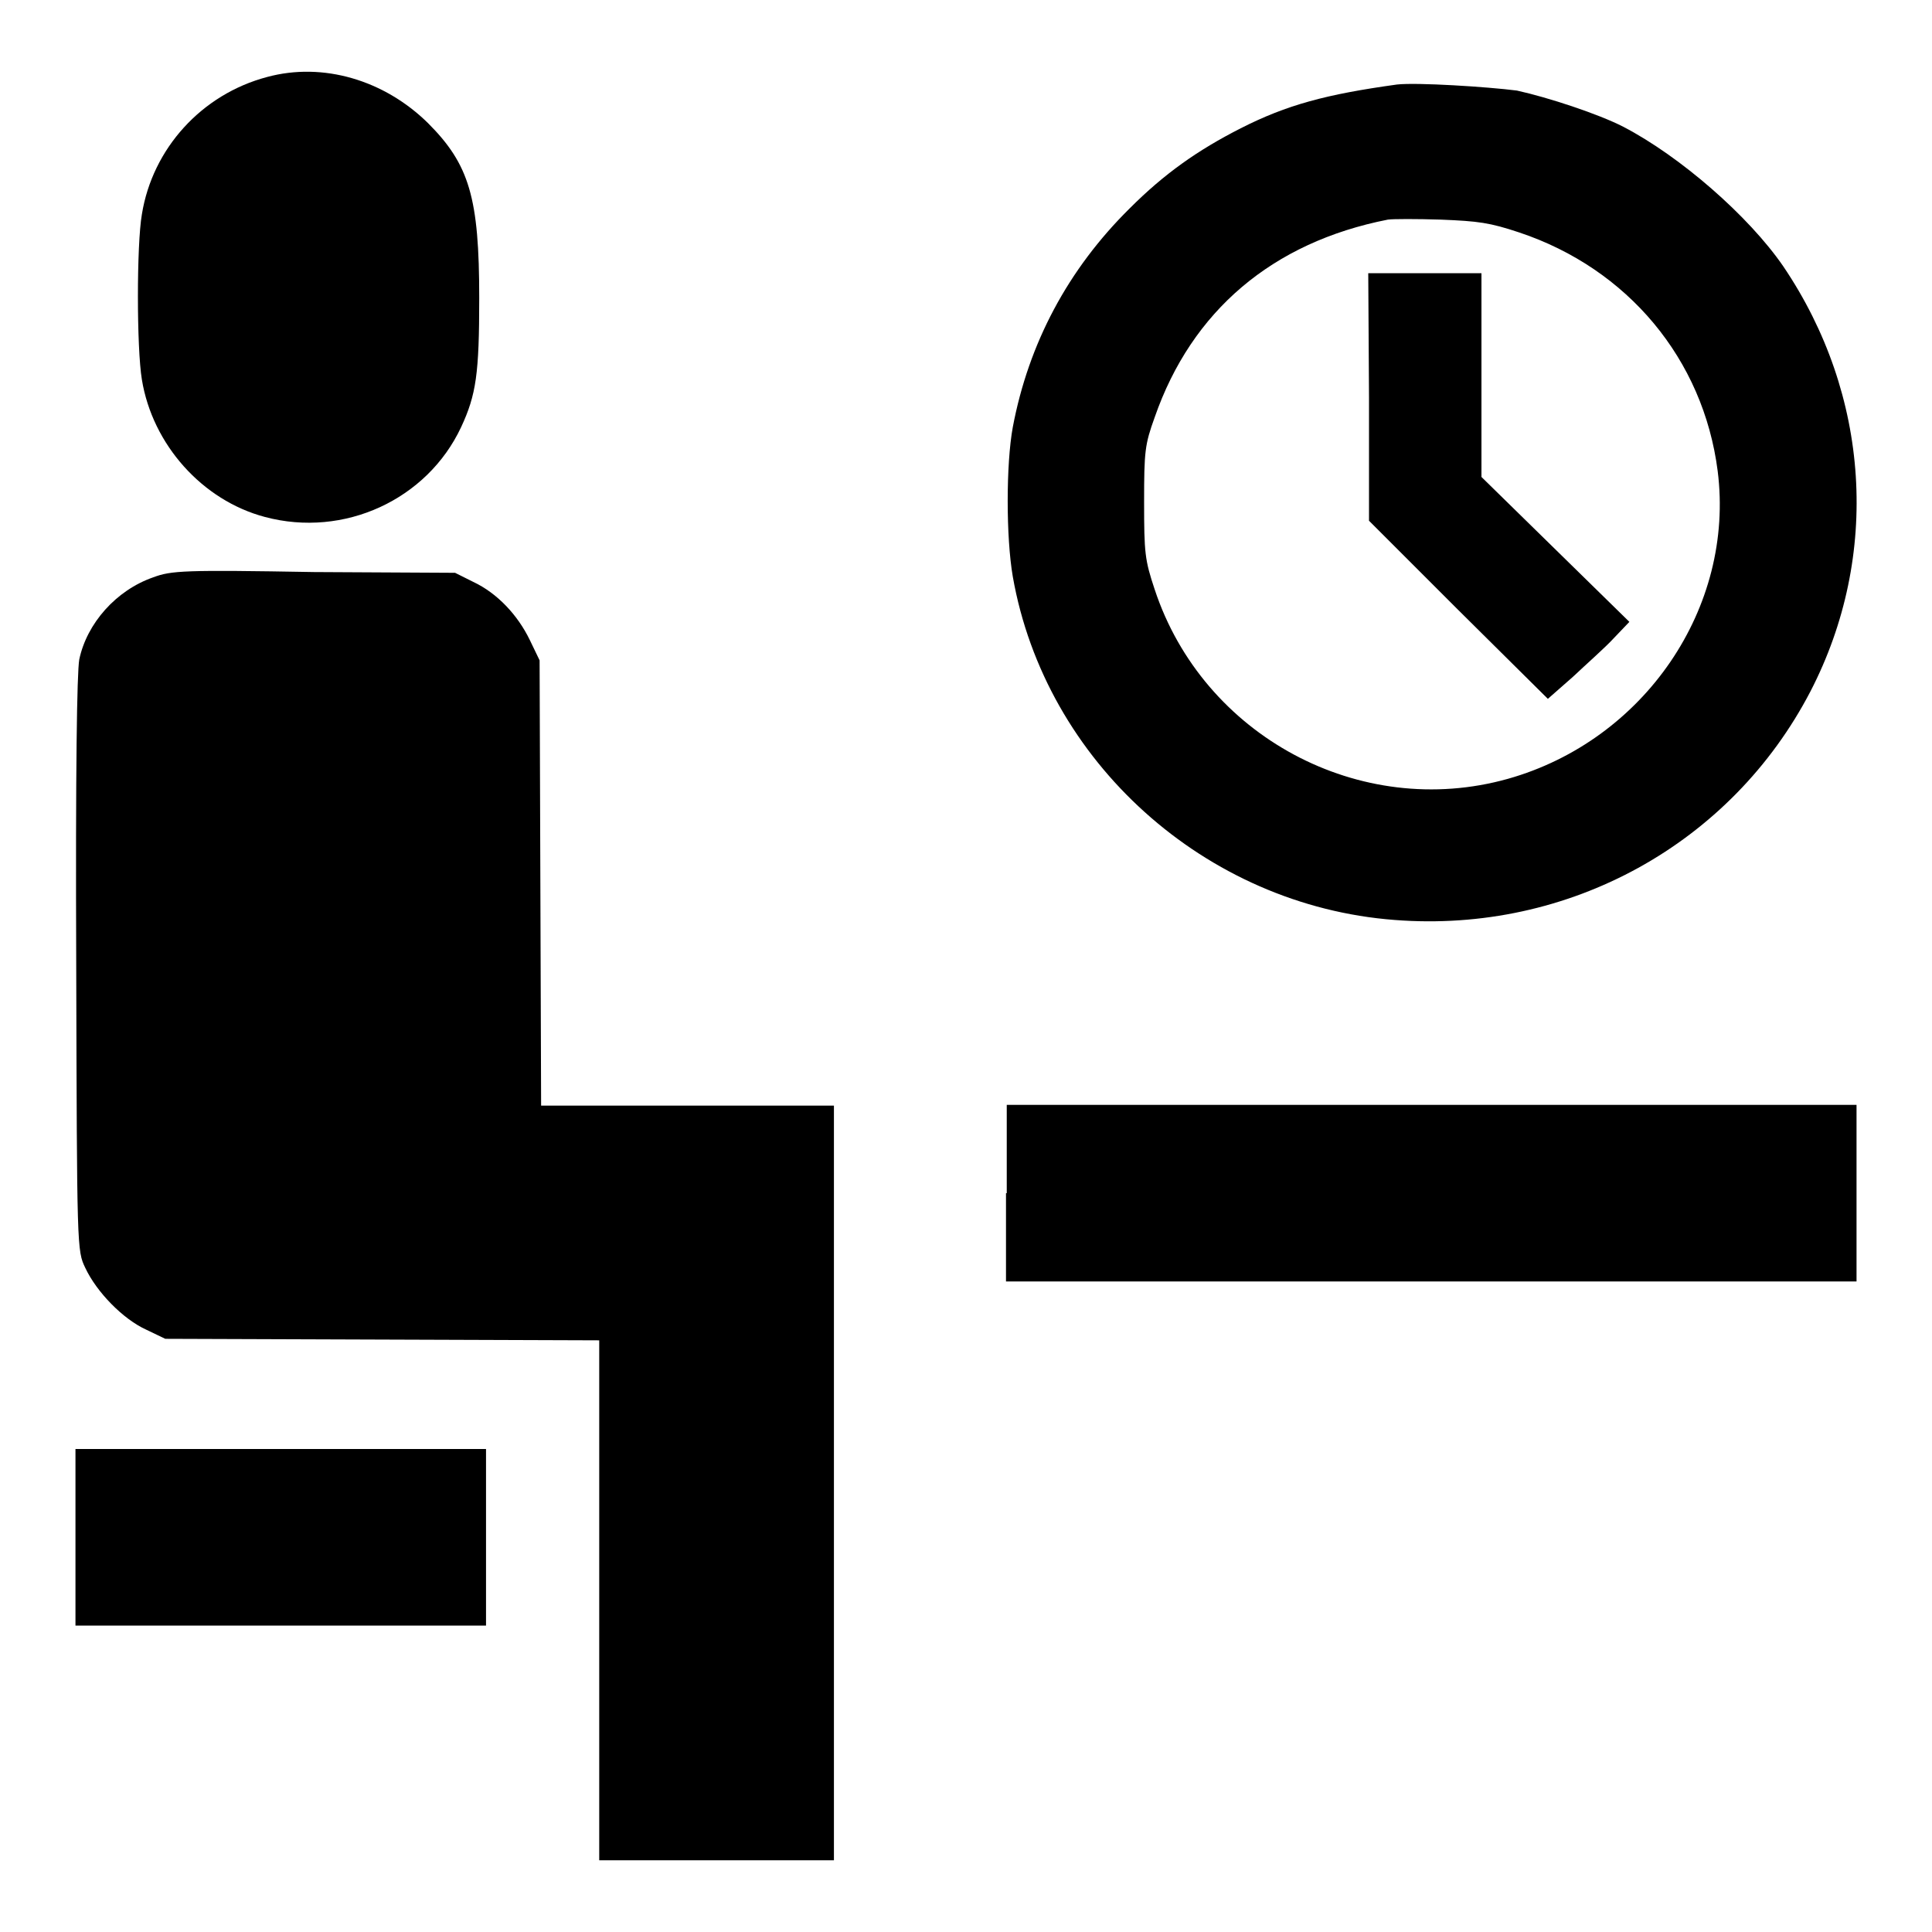
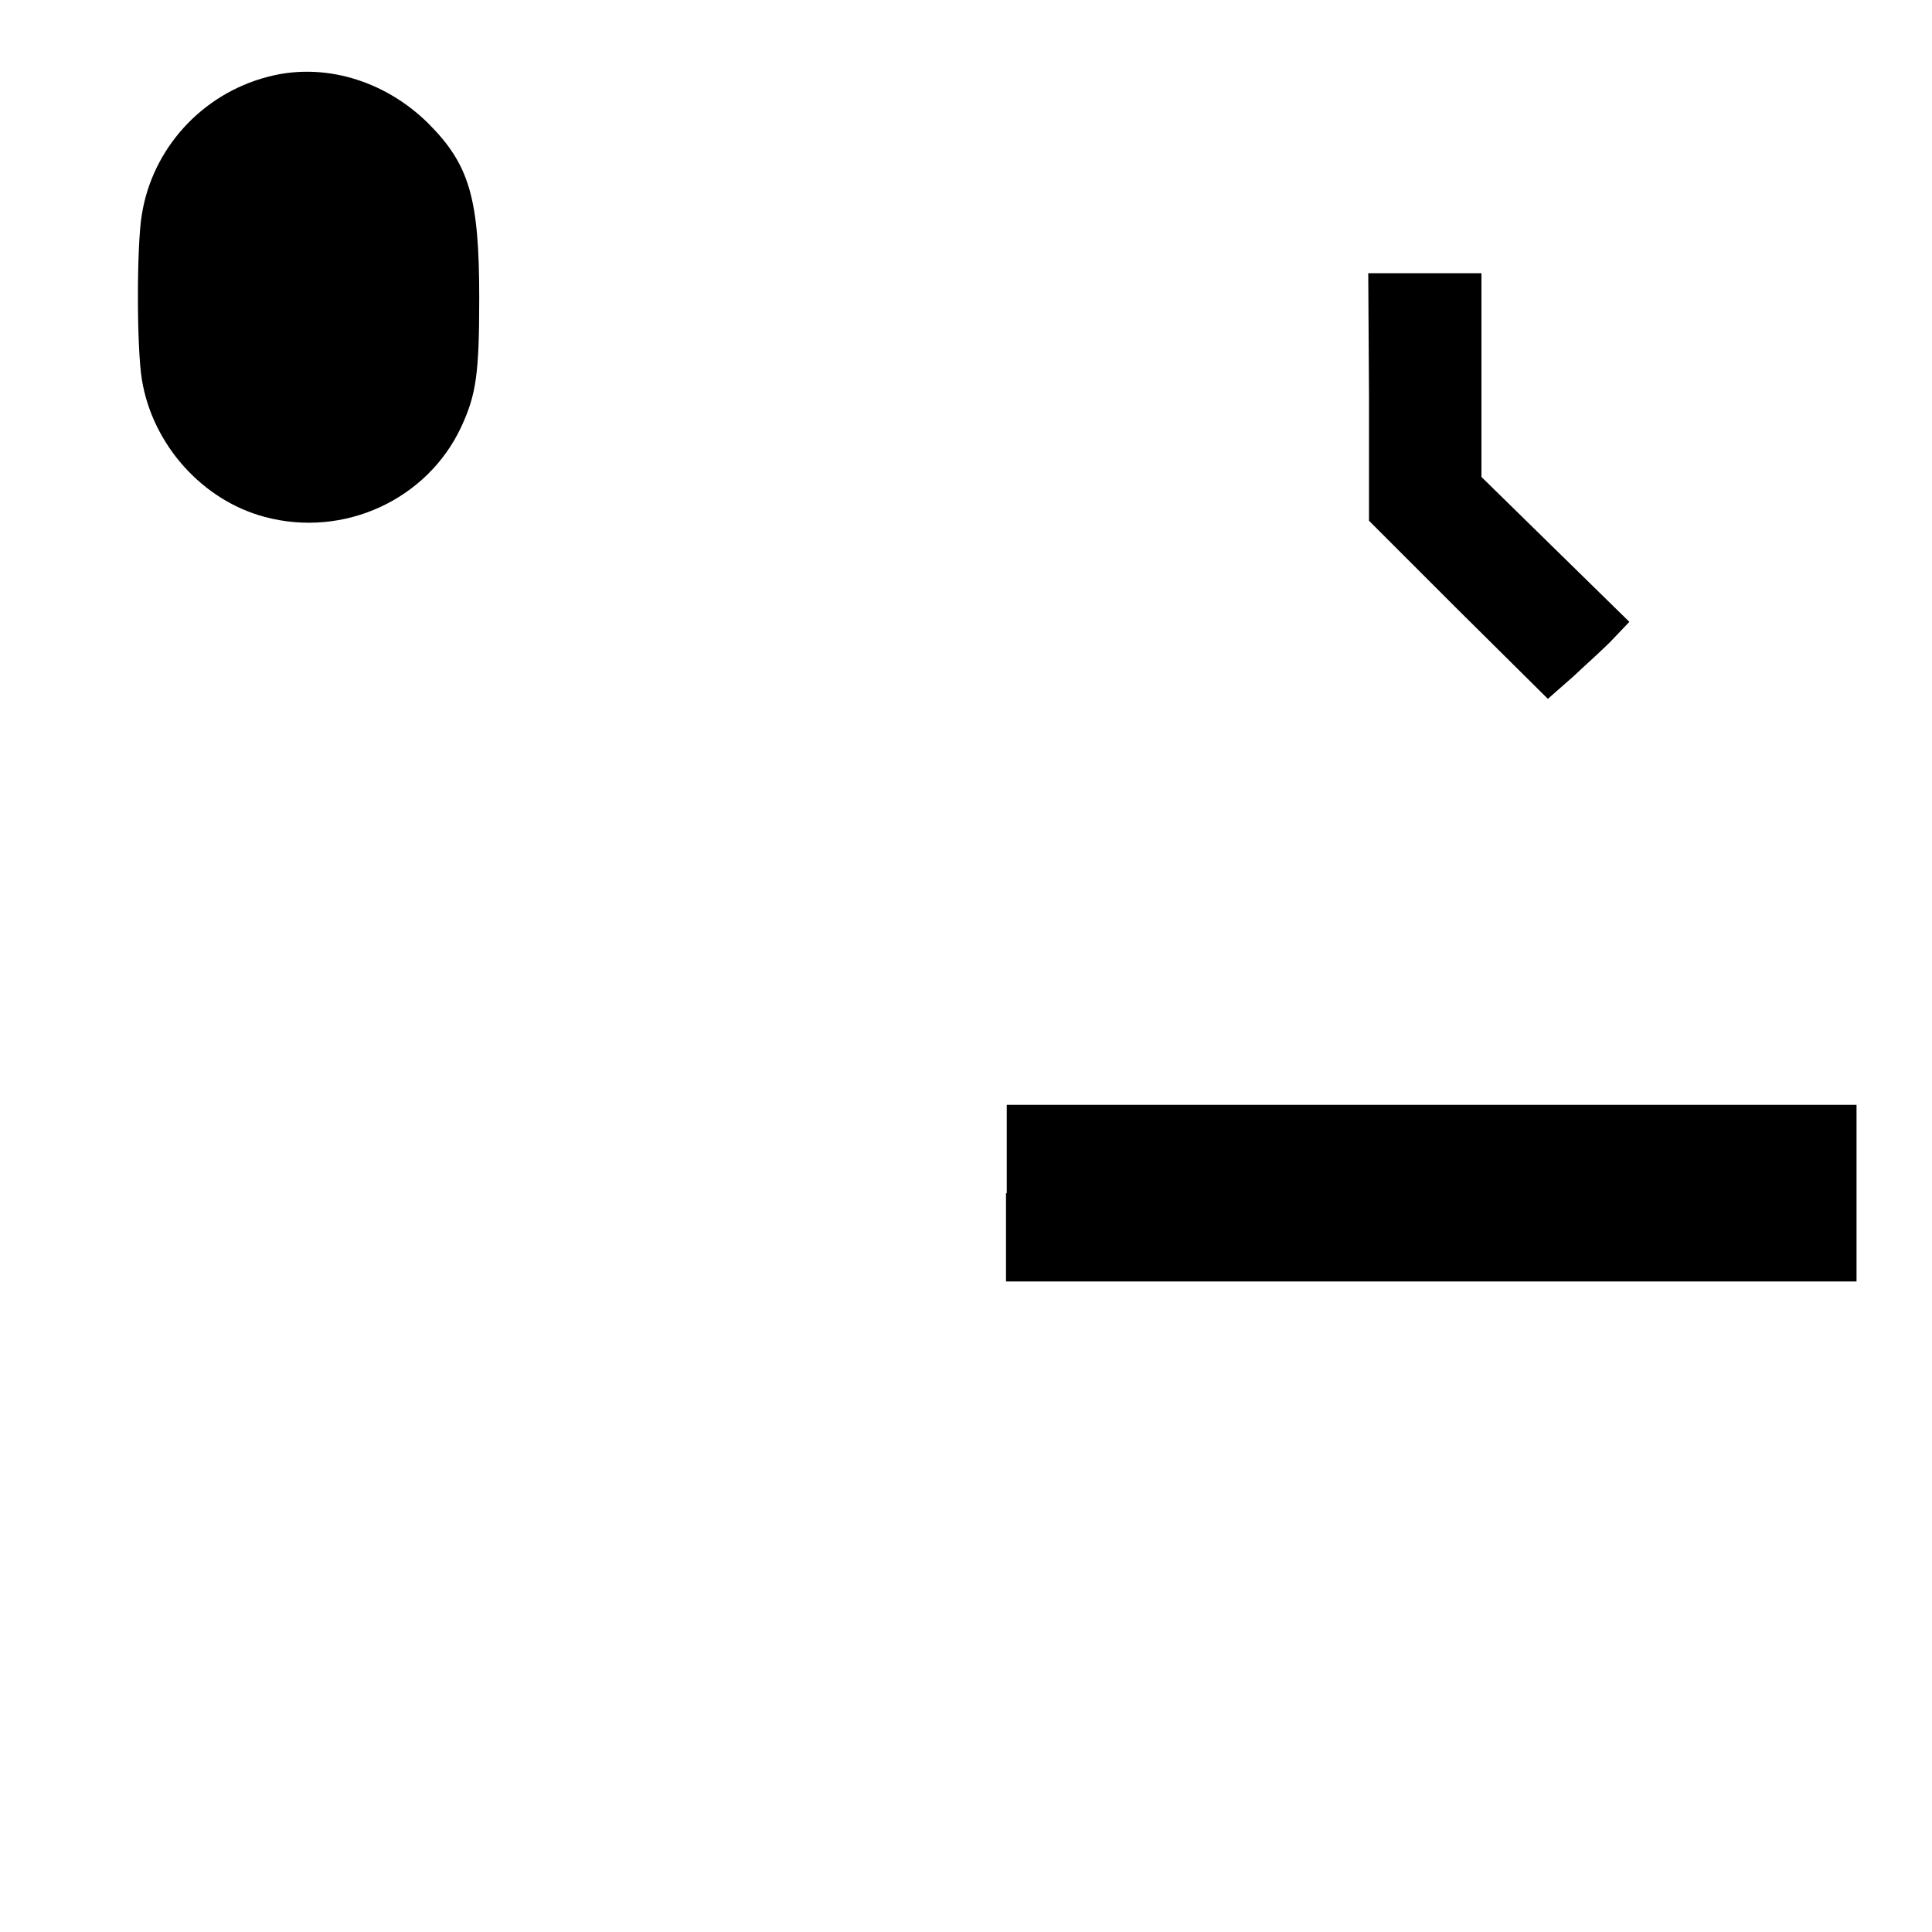
<svg xmlns="http://www.w3.org/2000/svg" version="1.1" x="0px" y="0px" viewBox="0 0 256 256" enable-background="new 0 0 256 256" xml:space="preserve">
  <g>
    <g>
      <g>
        <path fill="#000000" d="M35.4,10.2c-8.7,2.3-15.2,9.5-16.6,18.2c-0.7,4-0.7,17.7,0,21.9c1.4,8.6,8,16,16.3,18.2c10.5,2.8,21.5-2.3,26-11.9c2-4.3,2.4-7.1,2.4-17.1c0-13.3-1.3-17.7-6.8-23.2C50.9,10.6,42.8,8.2,35.4,10.2z" />
-         <path fill="#000000" d="M185.1,11.2c-9.4,1.3-14.6,2.7-20.7,5.8c-5.7,2.9-10.1,6-14.7,10.6c-8.2,8.1-13.4,17.9-15.5,29c-0.9,4.9-0.9,14.6,0,19.8c4.3,24.5,25.5,43.6,50.6,45.5c23.1,1.8,44.6-10.1,55.1-30.3c9.3-18,7.9-39.3-3.6-56.3c-4.6-6.7-13.7-14.6-21.2-18.5c-3.3-1.7-10-3.9-14.1-4.8C197.1,11.5,187.7,10.9,185.1,11.2z M201.3,30.8c14.4,4.8,24.4,16.8,26.3,31.6c2.3,18.1-9.7,35.7-27.8,40.8c-19.6,5.5-40.4-5.7-46.8-25.1c-1.3-3.9-1.4-4.8-1.4-11.6c0-6.7,0.1-7.6,1.4-11.2c4.9-14.1,15.6-23.2,30.9-26.2c0.7-0.1,3.8-0.1,7,0C195.9,29.3,197.4,29.5,201.3,30.8z" />
        <path fill="#000000" d="M181.4,52.6V69l11.8,11.8l11.9,11.8l3.3-2.9c1.8-1.7,4.3-3.9,5.4-5.1l2.1-2.2l-9.8-9.6l-9.8-9.6V49.8V36.2h-7.5h-7.5L181.4,52.6L181.4,52.6z" />
-         <path fill="#000000" d="M20.3,76.5c-4.9,1.7-8.8,6.1-9.8,10.9c-0.3,1.8-0.5,14.3-0.4,40.5c0.1,37.7,0.1,37.8,1.2,40.1c1.5,3.2,5,6.8,8.1,8.2l2.5,1.2l28.7,0.1l28.8,0.1V212v34.5H95h15.5v-50v-50H91.1H71.7l-0.1-29.5l-0.1-29.5l-1.3-2.7c-1.6-3.3-4.3-6.2-7.5-7.7l-2.4-1.2l-18.7-0.1C24.4,75.5,22.7,75.6,20.3,76.5z" />
        <path fill="#000000" d="M133.3,158.1v11.7h56.3H246v-11.7v-11.7h-56.3h-56.3V158.1z" />
-         <path fill="#000000" d="M10,203.7v11.7h27.2h27.2v-11.7v-11.7H37.2H10V203.7z" />
      </g>
    </g>
  </g>
</svg>